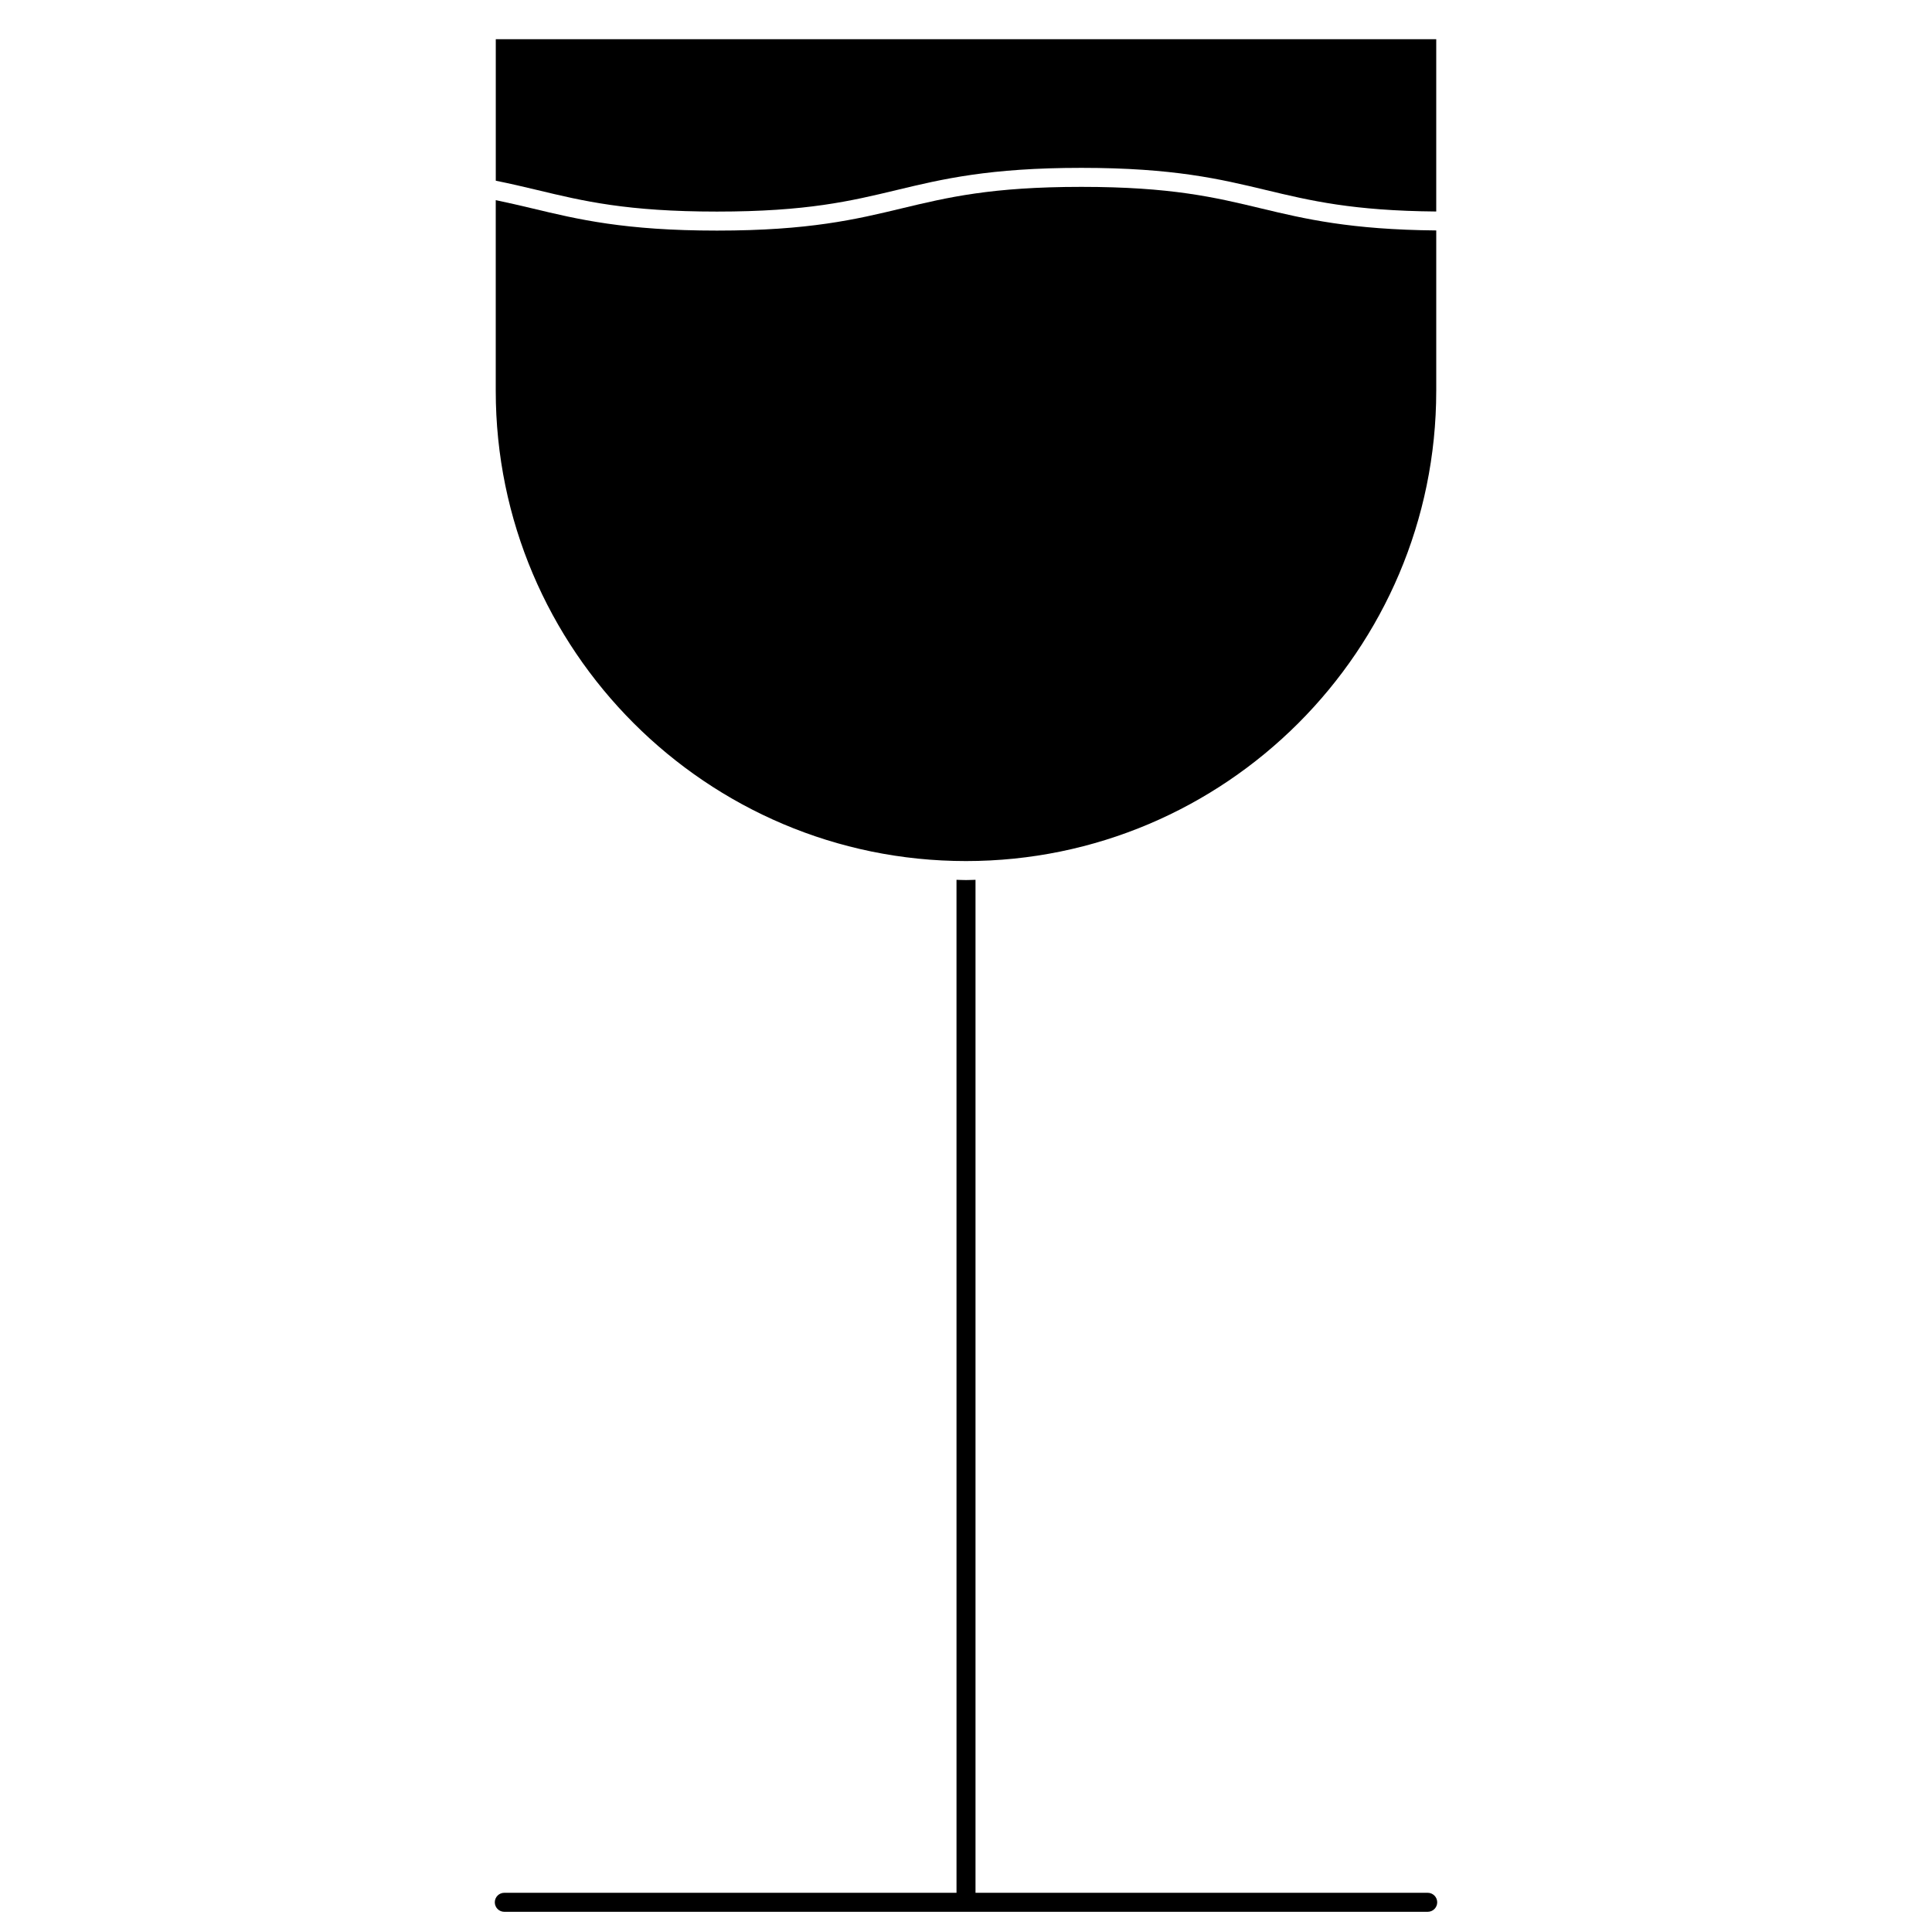
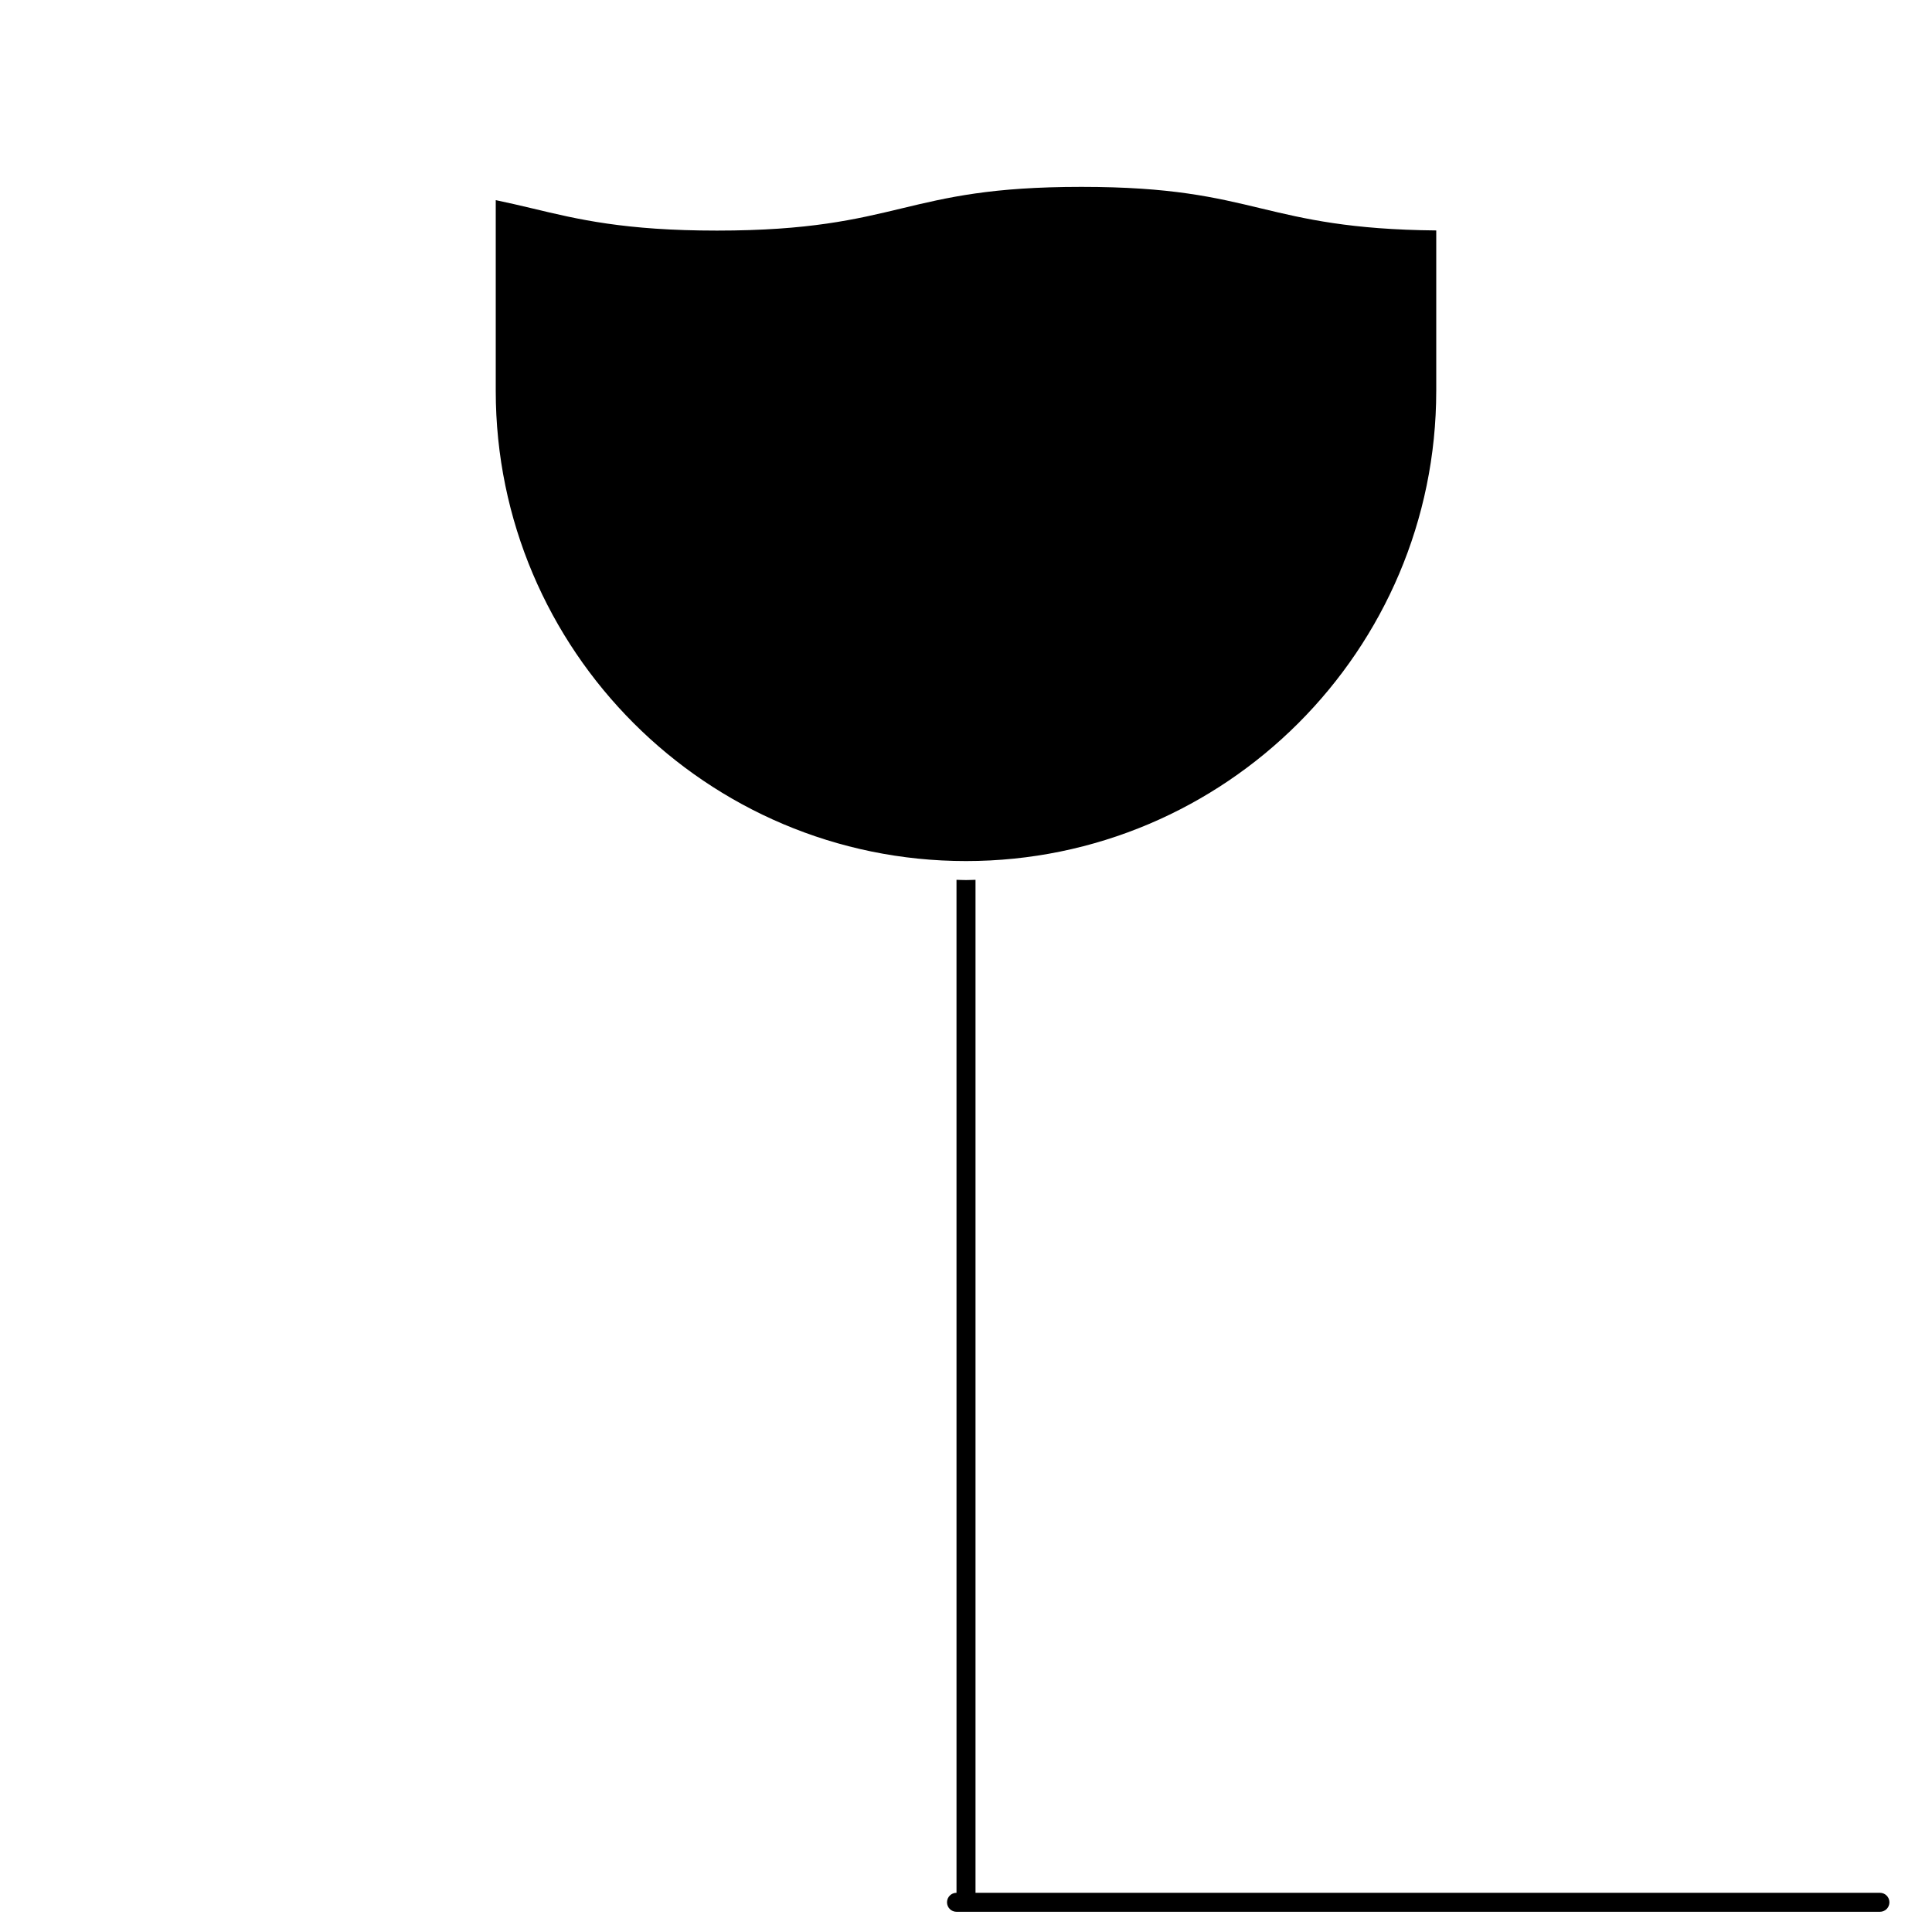
<svg xmlns="http://www.w3.org/2000/svg" fill="#000000" width="800px" height="800px" version="1.1" viewBox="144 144 512 512">
  <g>
    <path d="m524.62 247.57v-42.5c-22.723-0.207-34.777-3.047-46.352-5.824-12.27-2.949-23.855-5.723-47.699-5.723s-35.43 2.781-47.695 5.723c-12.016 2.883-24.434 5.863-48.871 5.863-24.434 0-36.859-2.984-48.871-5.863-3.152-0.754-6.379-1.5-9.754-2.207v50.531c0.008 68.715 55.902 124.62 124.62 124.62 68.715 0 124.62-55.902 124.62-124.62z" />
-     <path d="m334 200.07c23.84 0 35.43-2.781 47.695-5.723 12.012-2.883 24.434-5.863 48.871-5.863 24.445 0 36.859 2.984 48.871 5.863 11.824 2.836 23.043 5.512 45.18 5.703v-45.66h-249.23v37.5c3.82 0.777 7.406 1.605 10.926 2.453 12.262 2.949 23.852 5.727 47.691 5.727z" />
-     <path d="m522.36 645.61h-119.84v-268.45c-0.84 0.016-1.676 0.066-2.519 0.066-0.848 0-1.676-0.047-2.519-0.066l0.004 268.45h-119.84c-1.391 0-2.519 1.129-2.519 2.519s1.129 2.519 2.519 2.519h244.71c1.391 0 2.519-1.129 2.519-2.519-0.004-1.391-1.125-2.519-2.519-2.519z" />
+     <path d="m522.36 645.61h-119.84v-268.45c-0.84 0.016-1.676 0.066-2.519 0.066-0.848 0-1.676-0.047-2.519-0.066l0.004 268.45c-1.391 0-2.519 1.129-2.519 2.519s1.129 2.519 2.519 2.519h244.71c1.391 0 2.519-1.129 2.519-2.519-0.004-1.391-1.125-2.519-2.519-2.519z" />
  </g>
</svg>